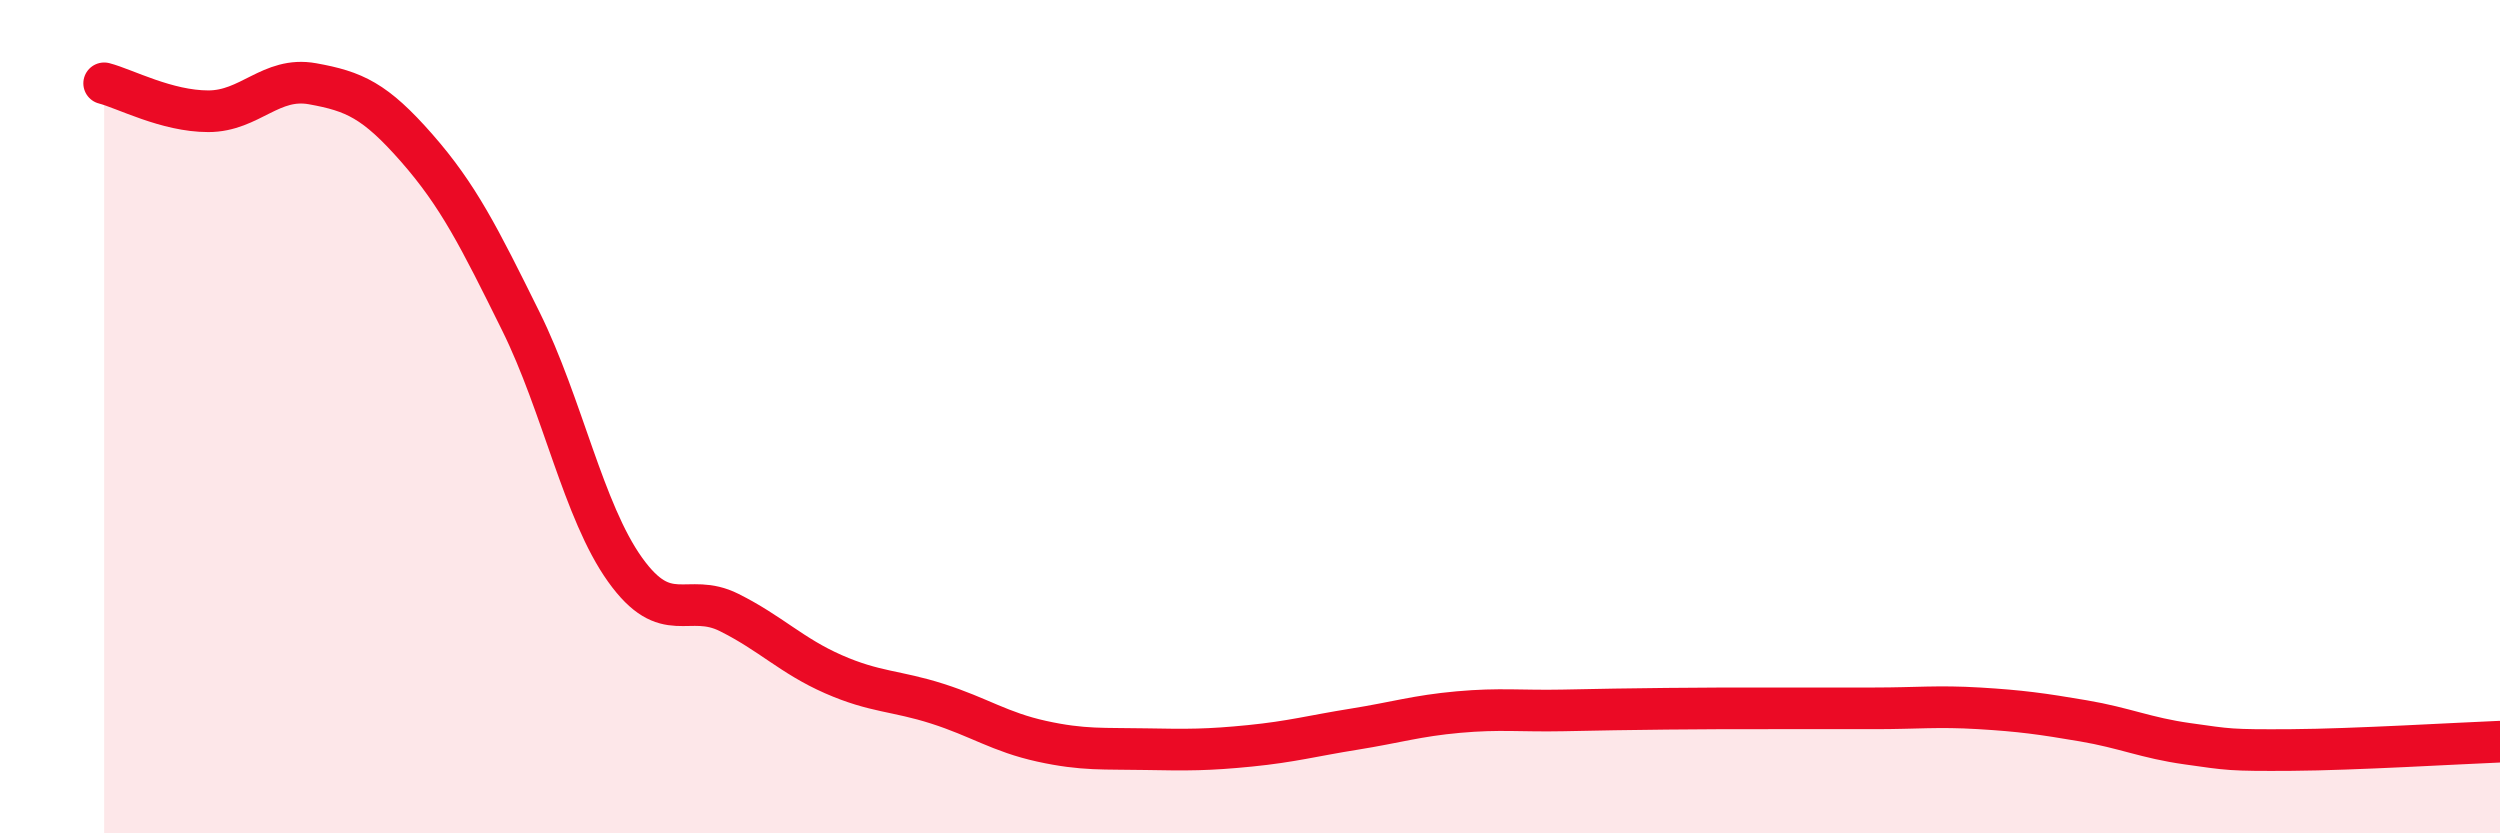
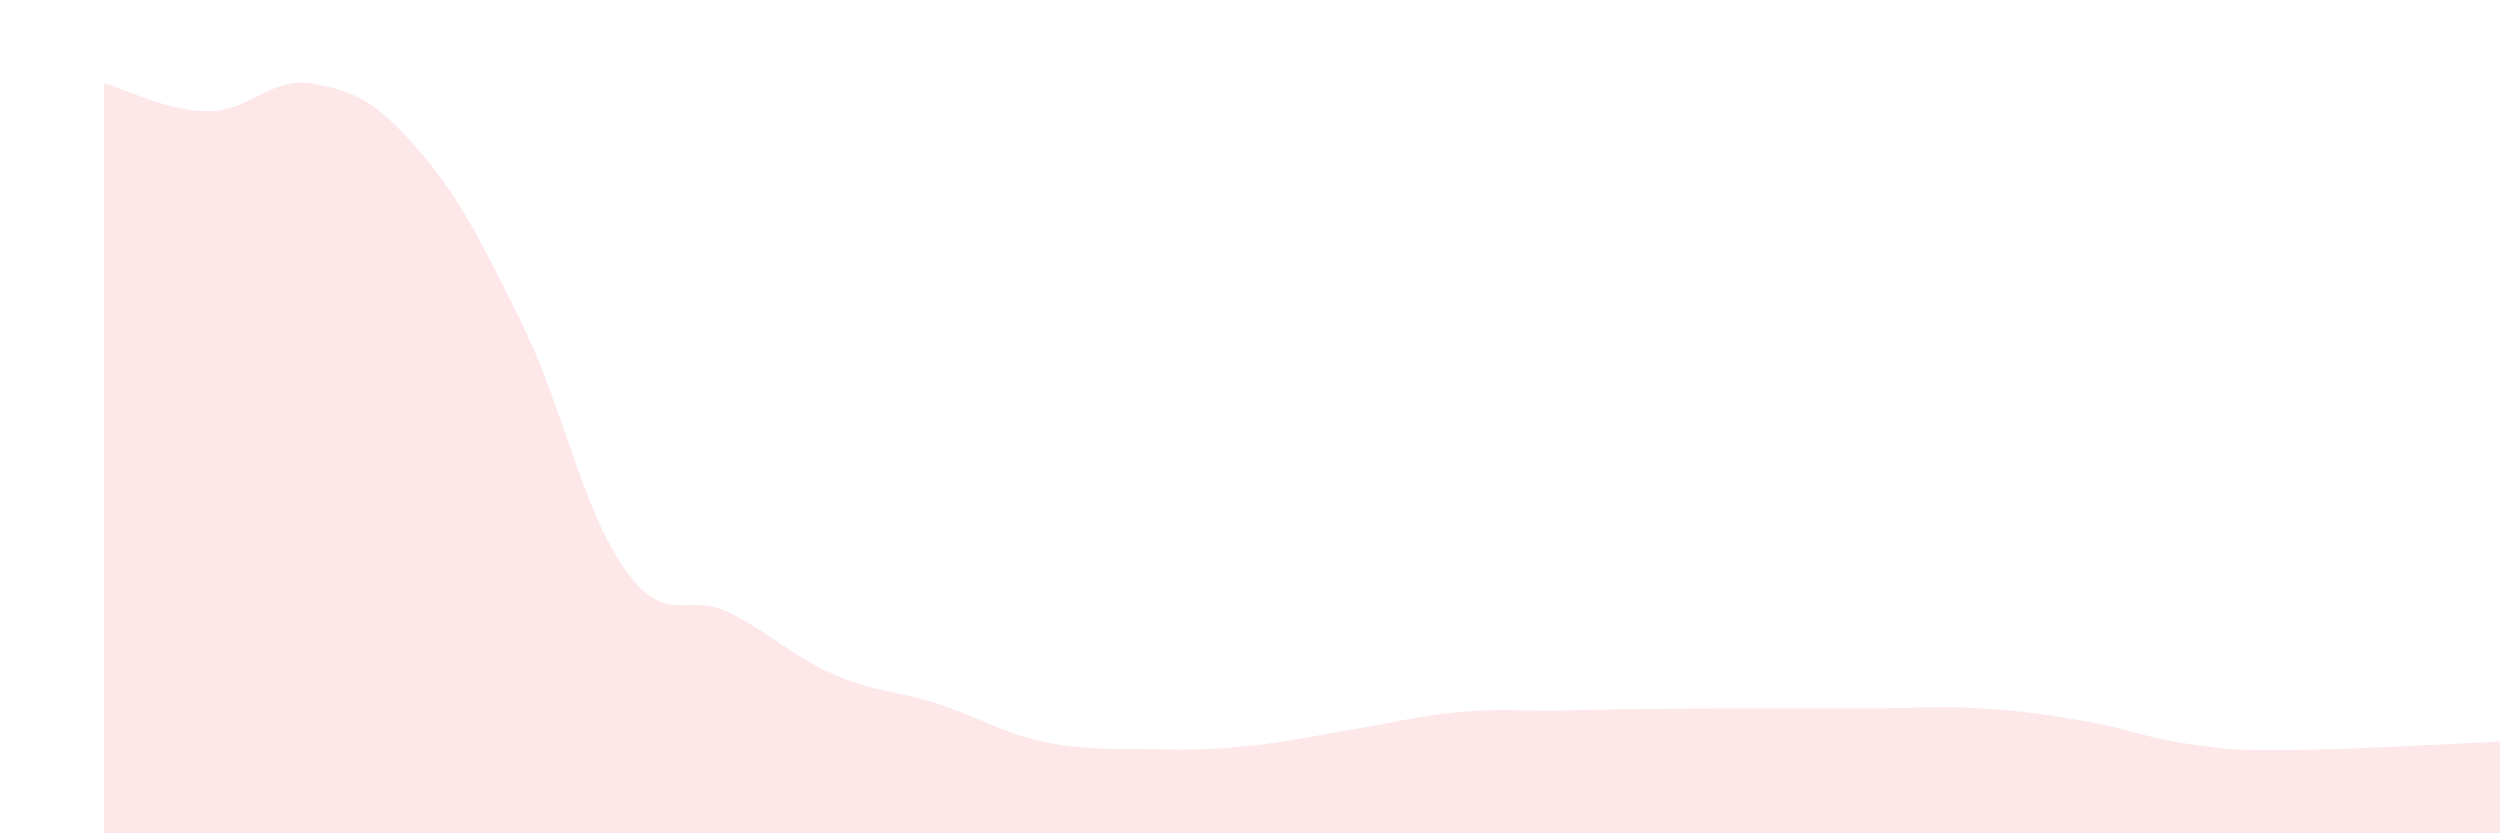
<svg xmlns="http://www.w3.org/2000/svg" width="60" height="20" viewBox="0 0 60 20">
  <path d="M 2.5,2 C 3,2.13 4,2.67 5,2.67 C 6,2.67 6.5,1.83 7.5,2.01 C 8.5,2.19 9,2.41 10,3.55 C 11,4.69 11.5,5.69 12.5,7.71 C 13.5,9.73 14,12.27 15,13.67 C 16,15.07 16.5,14.2 17.5,14.7 C 18.5,15.2 19,15.74 20,16.18 C 21,16.62 21.5,16.57 22.5,16.89 C 23.5,17.21 24,17.57 25,17.79 C 26,18.01 26.5,17.96 27.5,17.98 C 28.5,18 29,18 30,17.9 C 31,17.8 31.5,17.66 32.5,17.5 C 33.5,17.34 34,17.18 35,17.09 C 36,17 36.5,17.07 37.5,17.05 C 38.5,17.03 39,17.02 40,17.01 C 41,17 41.5,17 42.5,17 C 43.5,17 44,17 45,17 C 46,17 46.5,16.94 47.5,17 C 48.5,17.06 49,17.13 50,17.3 C 51,17.47 51.5,17.71 52.5,17.85 C 53.5,17.99 53.5,18.01 55,18 C 56.5,17.99 59,17.84 60,17.8L60 20L2.5 20Z" fill="#EB0A25" opacity="0.1" stroke-linecap="round" stroke-linejoin="round" />
-   <path d="M 2.5,2 C 3,2.13 4,2.67 5,2.67 C 6,2.67 6.5,1.83 7.5,2.01 C 8.5,2.19 9,2.41 10,3.55 C 11,4.69 11.5,5.69 12.5,7.71 C 13.5,9.73 14,12.27 15,13.67 C 16,15.07 16.5,14.2 17.5,14.7 C 18.5,15.2 19,15.74 20,16.18 C 21,16.62 21.5,16.57 22.5,16.89 C 23.5,17.21 24,17.57 25,17.79 C 26,18.01 26.5,17.96 27.5,17.98 C 28.5,18 29,18 30,17.9 C 31,17.8 31.5,17.66 32.5,17.5 C 33.5,17.34 34,17.18 35,17.09 C 36,17 36.5,17.07 37.5,17.05 C 38.5,17.03 39,17.02 40,17.01 C 41,17 41.5,17 42.5,17 C 43.5,17 44,17 45,17 C 46,17 46.5,16.94 47.5,17 C 48.5,17.06 49,17.13 50,17.3 C 51,17.47 51.5,17.71 52.5,17.85 C 53.5,17.99 53.5,18.01 55,18 C 56.5,17.99 59,17.84 60,17.8" stroke="#EB0A25" stroke-width="1" fill="none" stroke-linecap="round" stroke-linejoin="round" />
</svg>